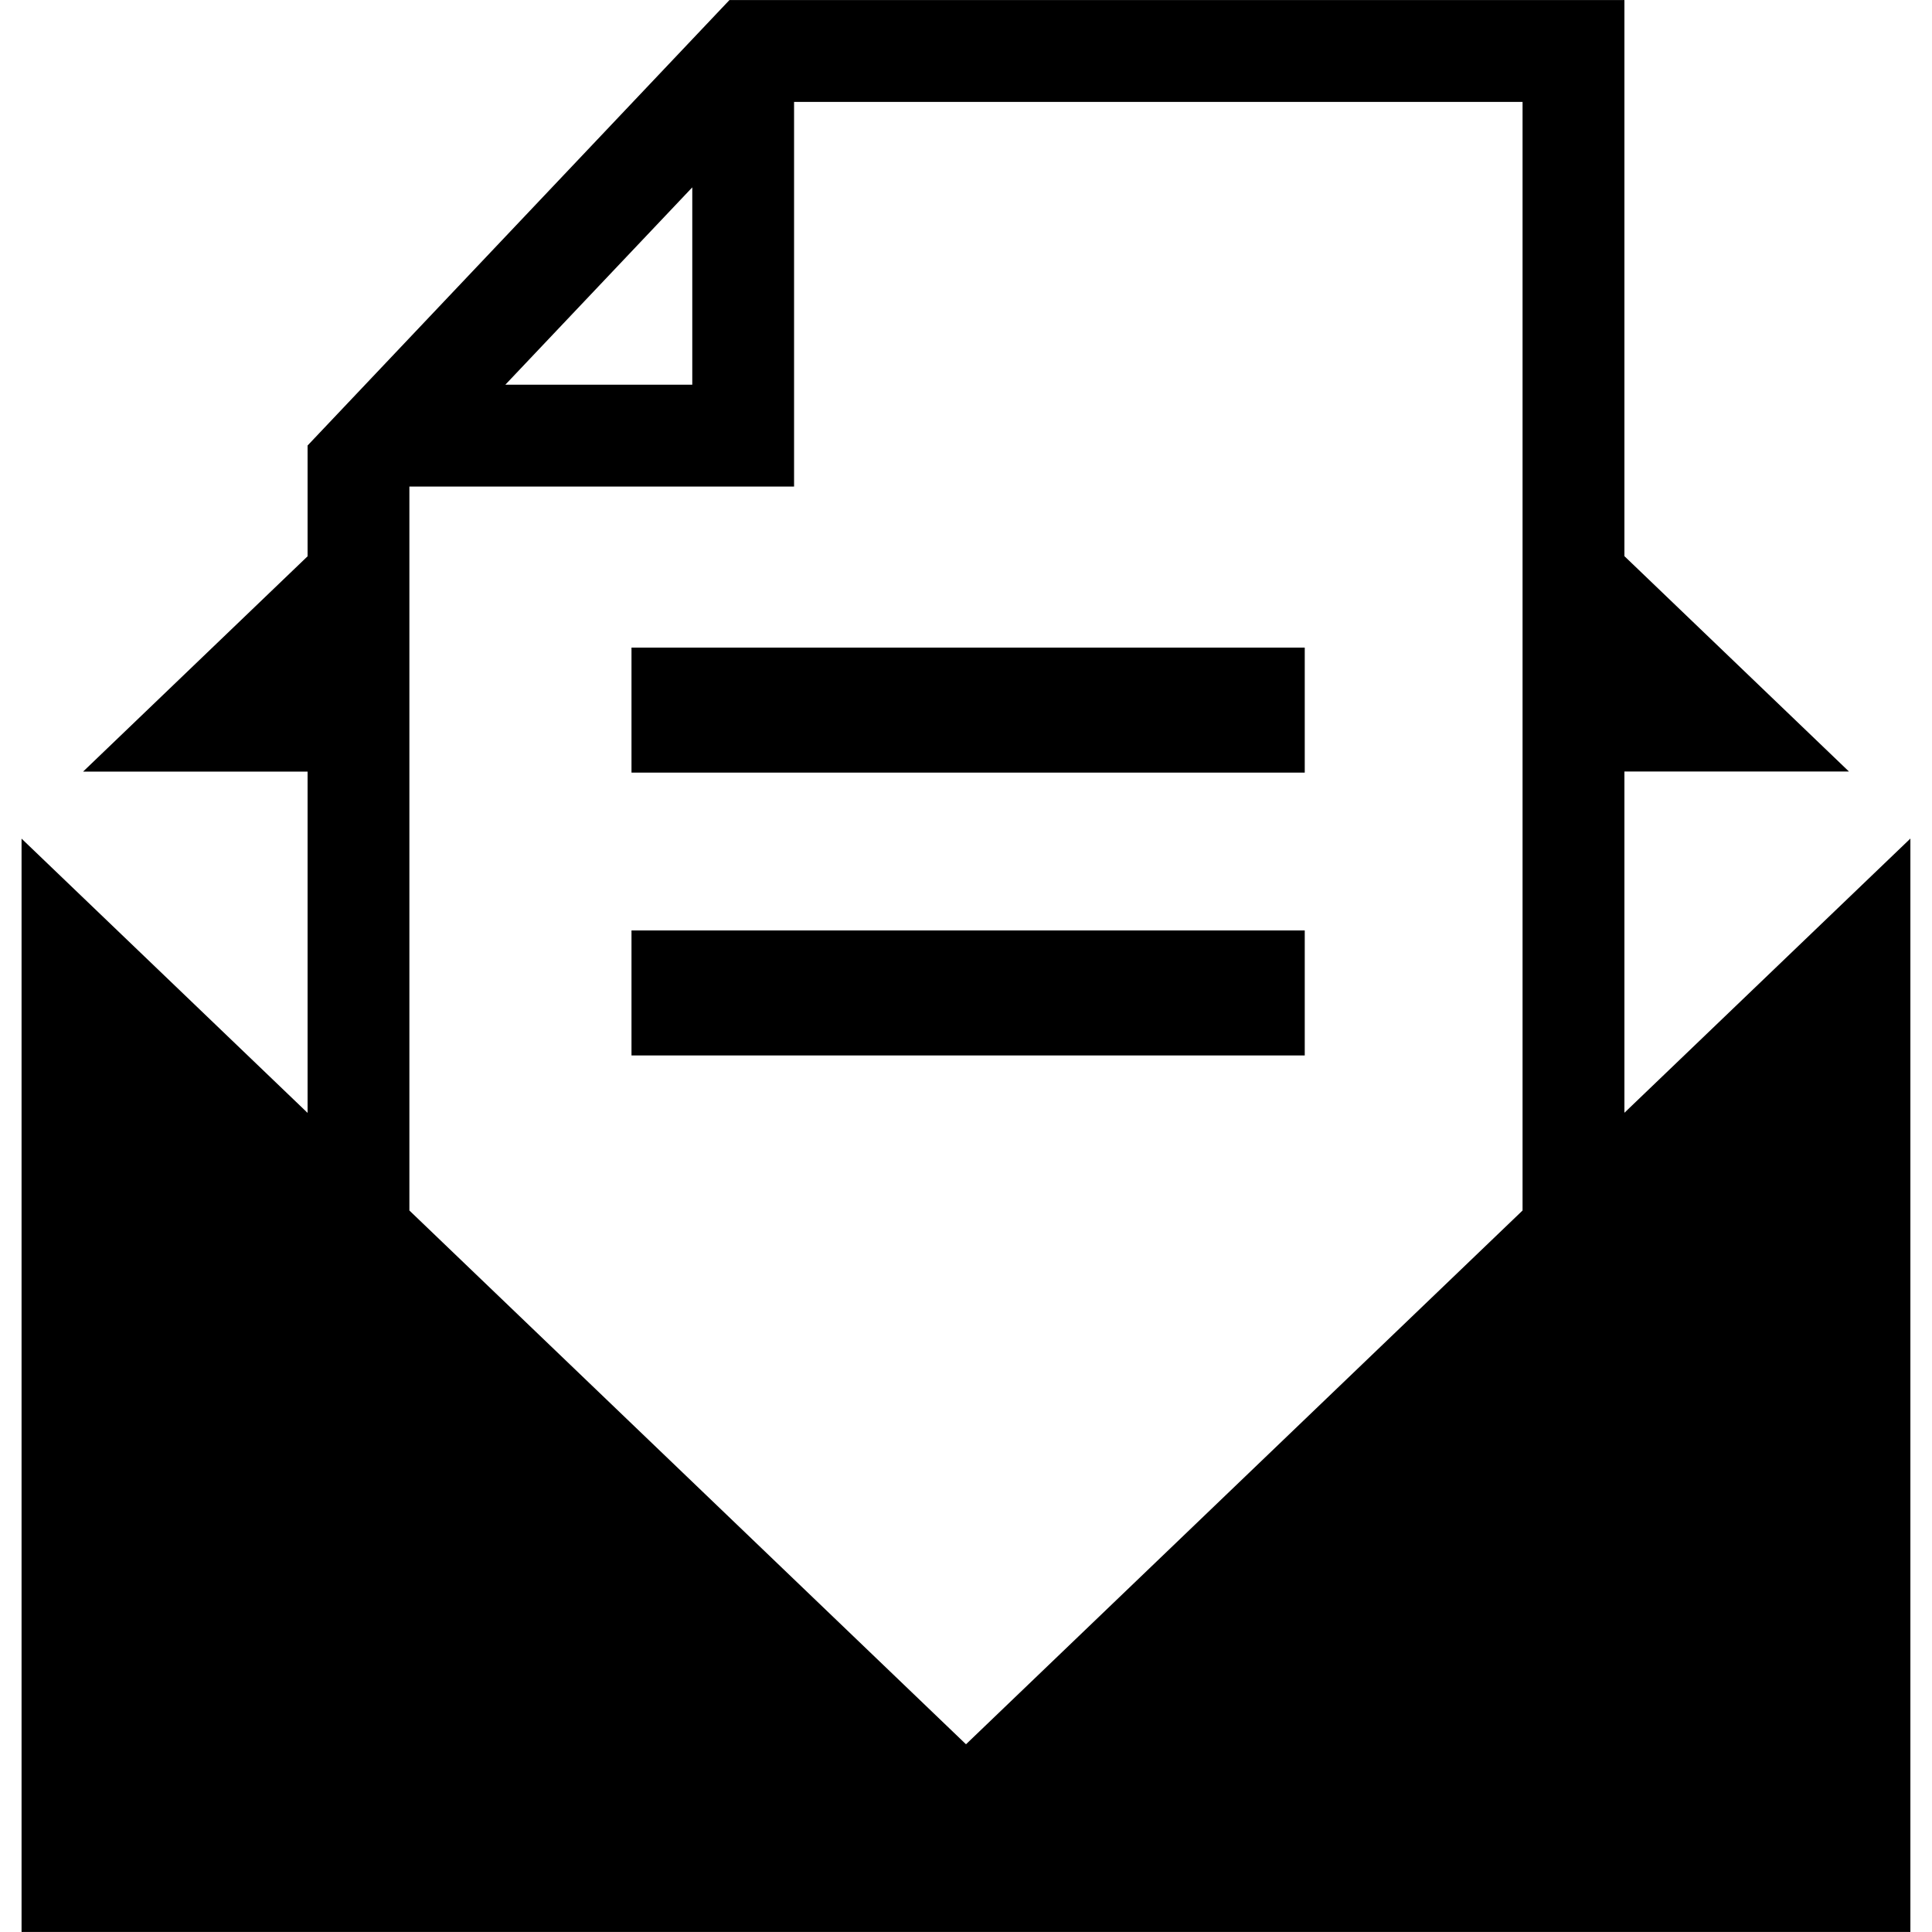
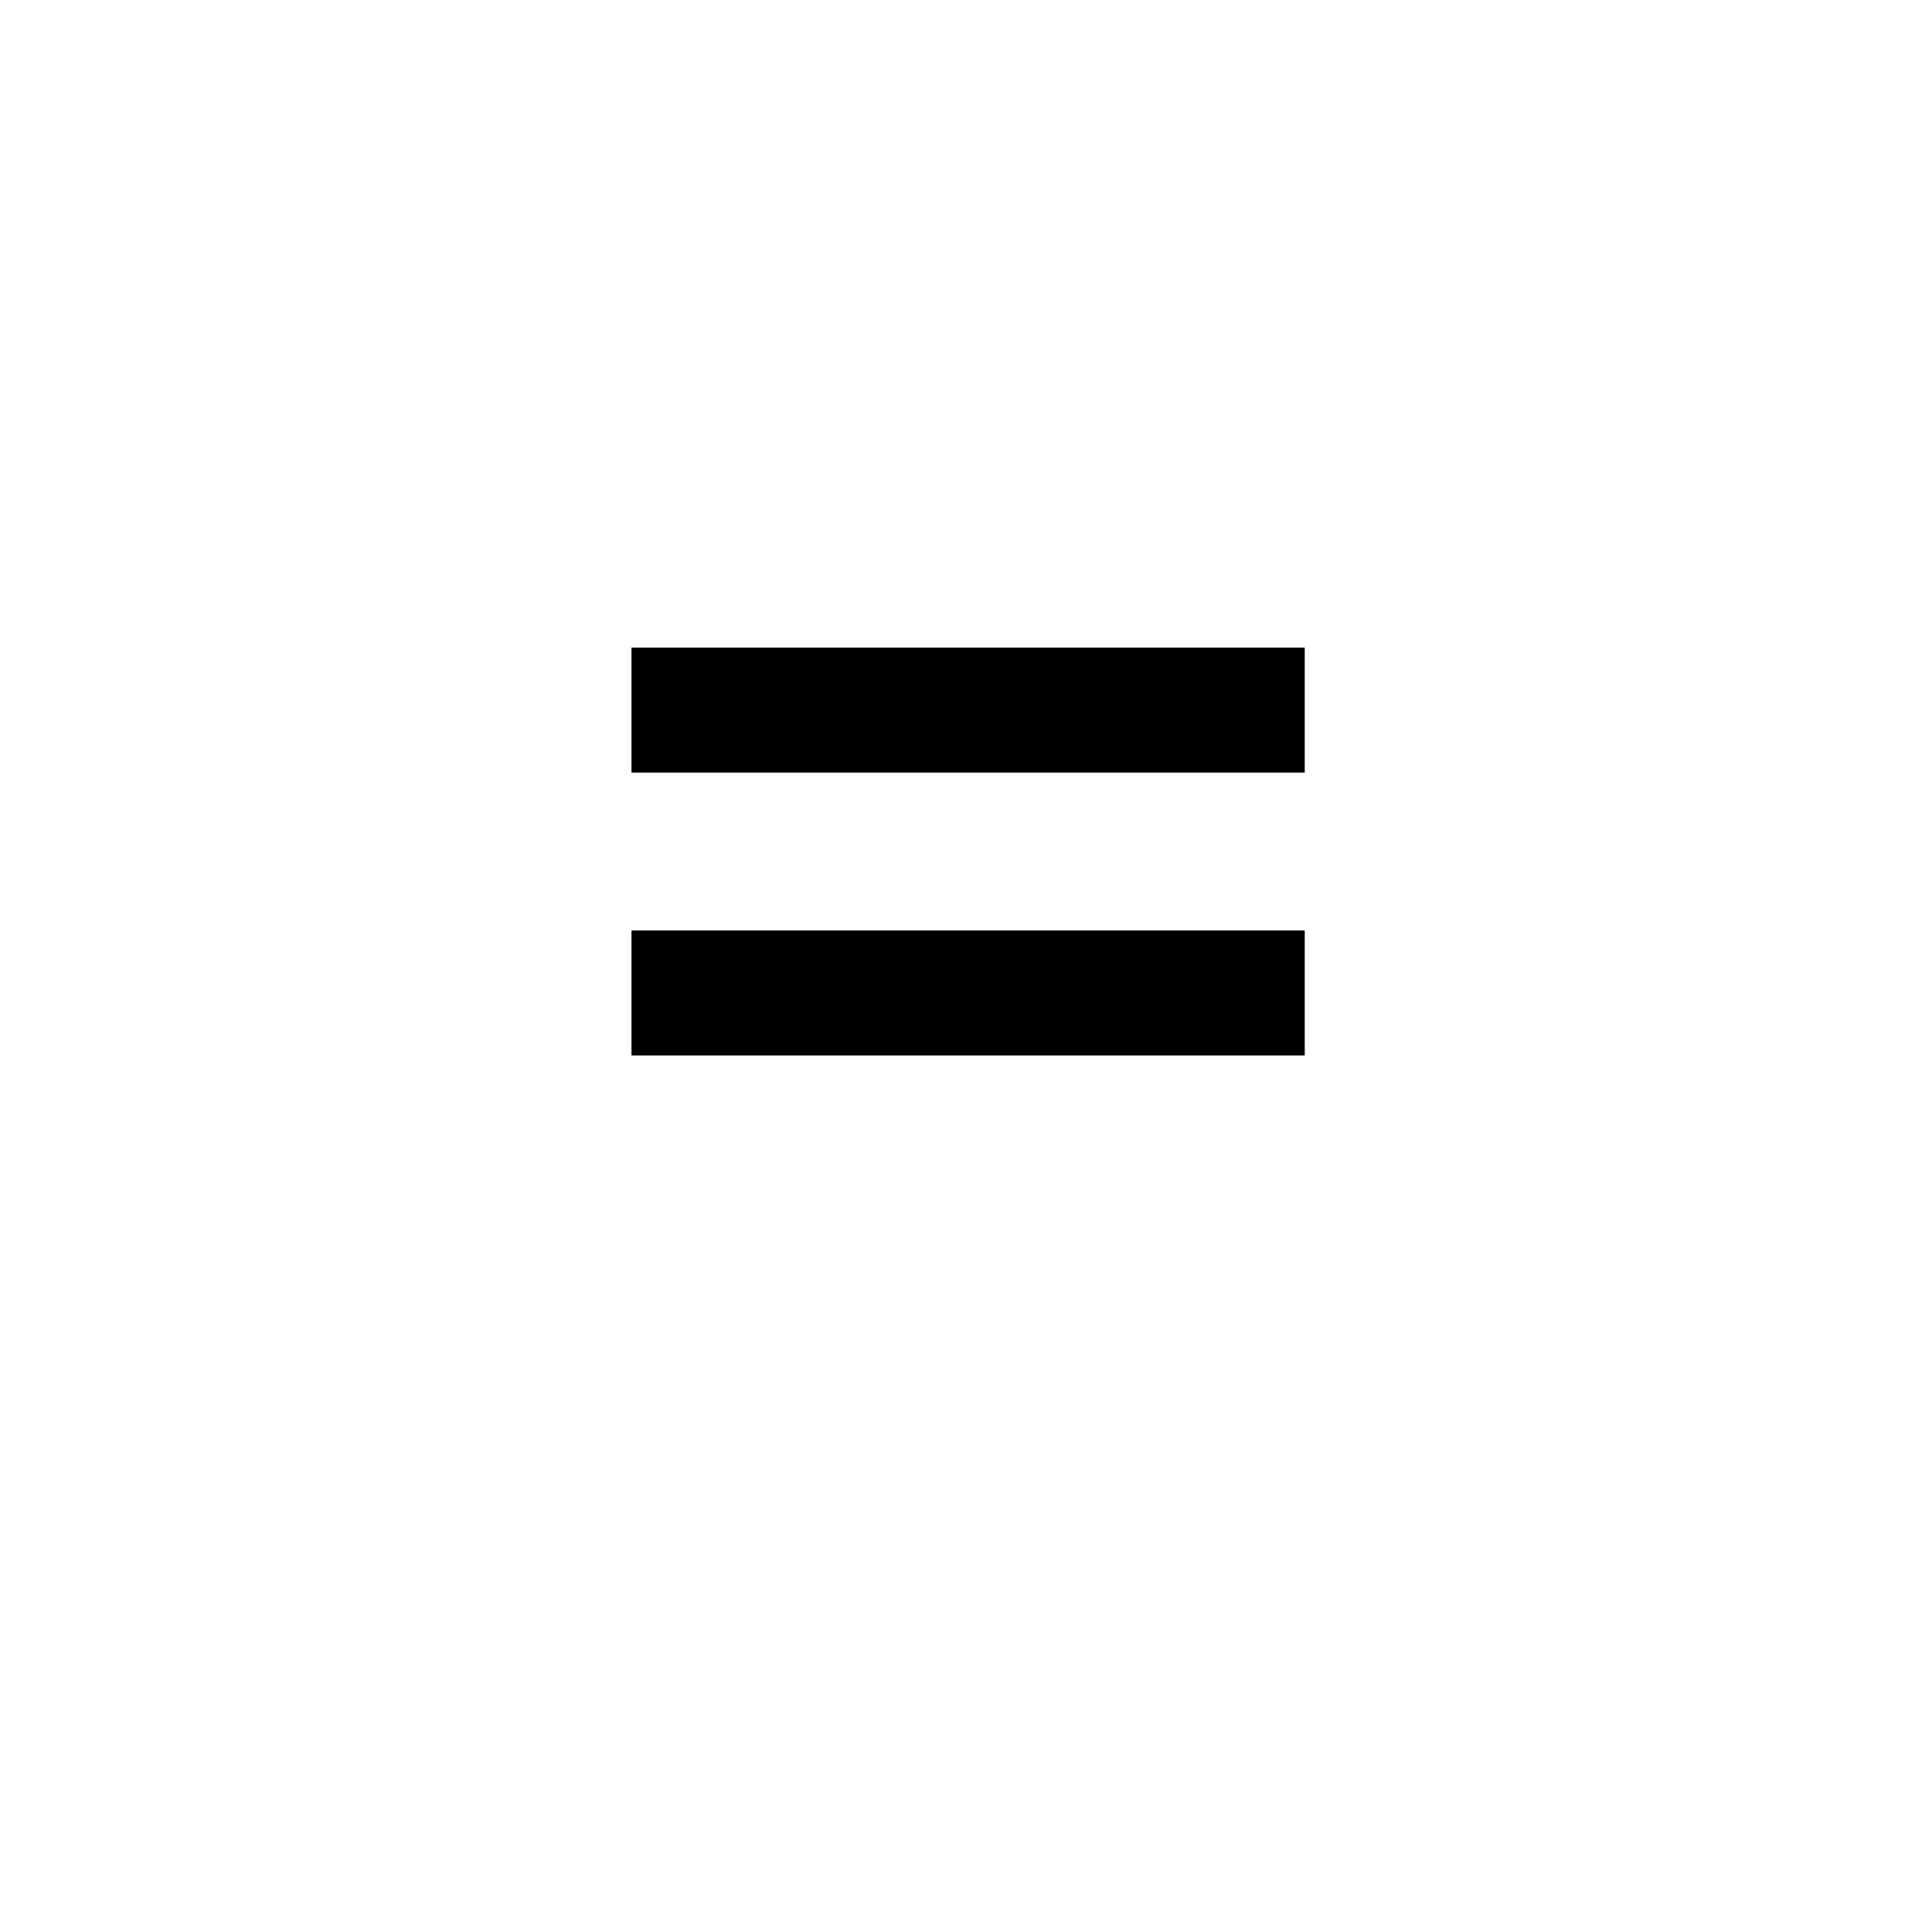
<svg xmlns="http://www.w3.org/2000/svg" fill="#000000" version="1.1" id="Capa_1" width="800px" height="800px" viewBox="0 0 31.374 31.373" xml:space="preserve">
  <g>
    <g>
-       <path d="M26.379,18.07v-5.542h3.646l-3.646-3.497V0H11.846L4.995,7.234v1.799L1.349,12.53h3.646v5.542L0.35,13.618v17.755h30.673    V13.617L26.379,18.07z M11.242,3.042v3.205H8.206L11.242,3.042z M6.648,19.657V7.901h6.247V1.654h11.83v18.003l-9.038,8.668    L6.648,19.657z" />
      <rect x="10.255" y="10.516" width="10.933" height="2.03" />
      <rect x="10.255" y="15.109" width="10.933" height="2.03" />
    </g>
  </g>
</svg>